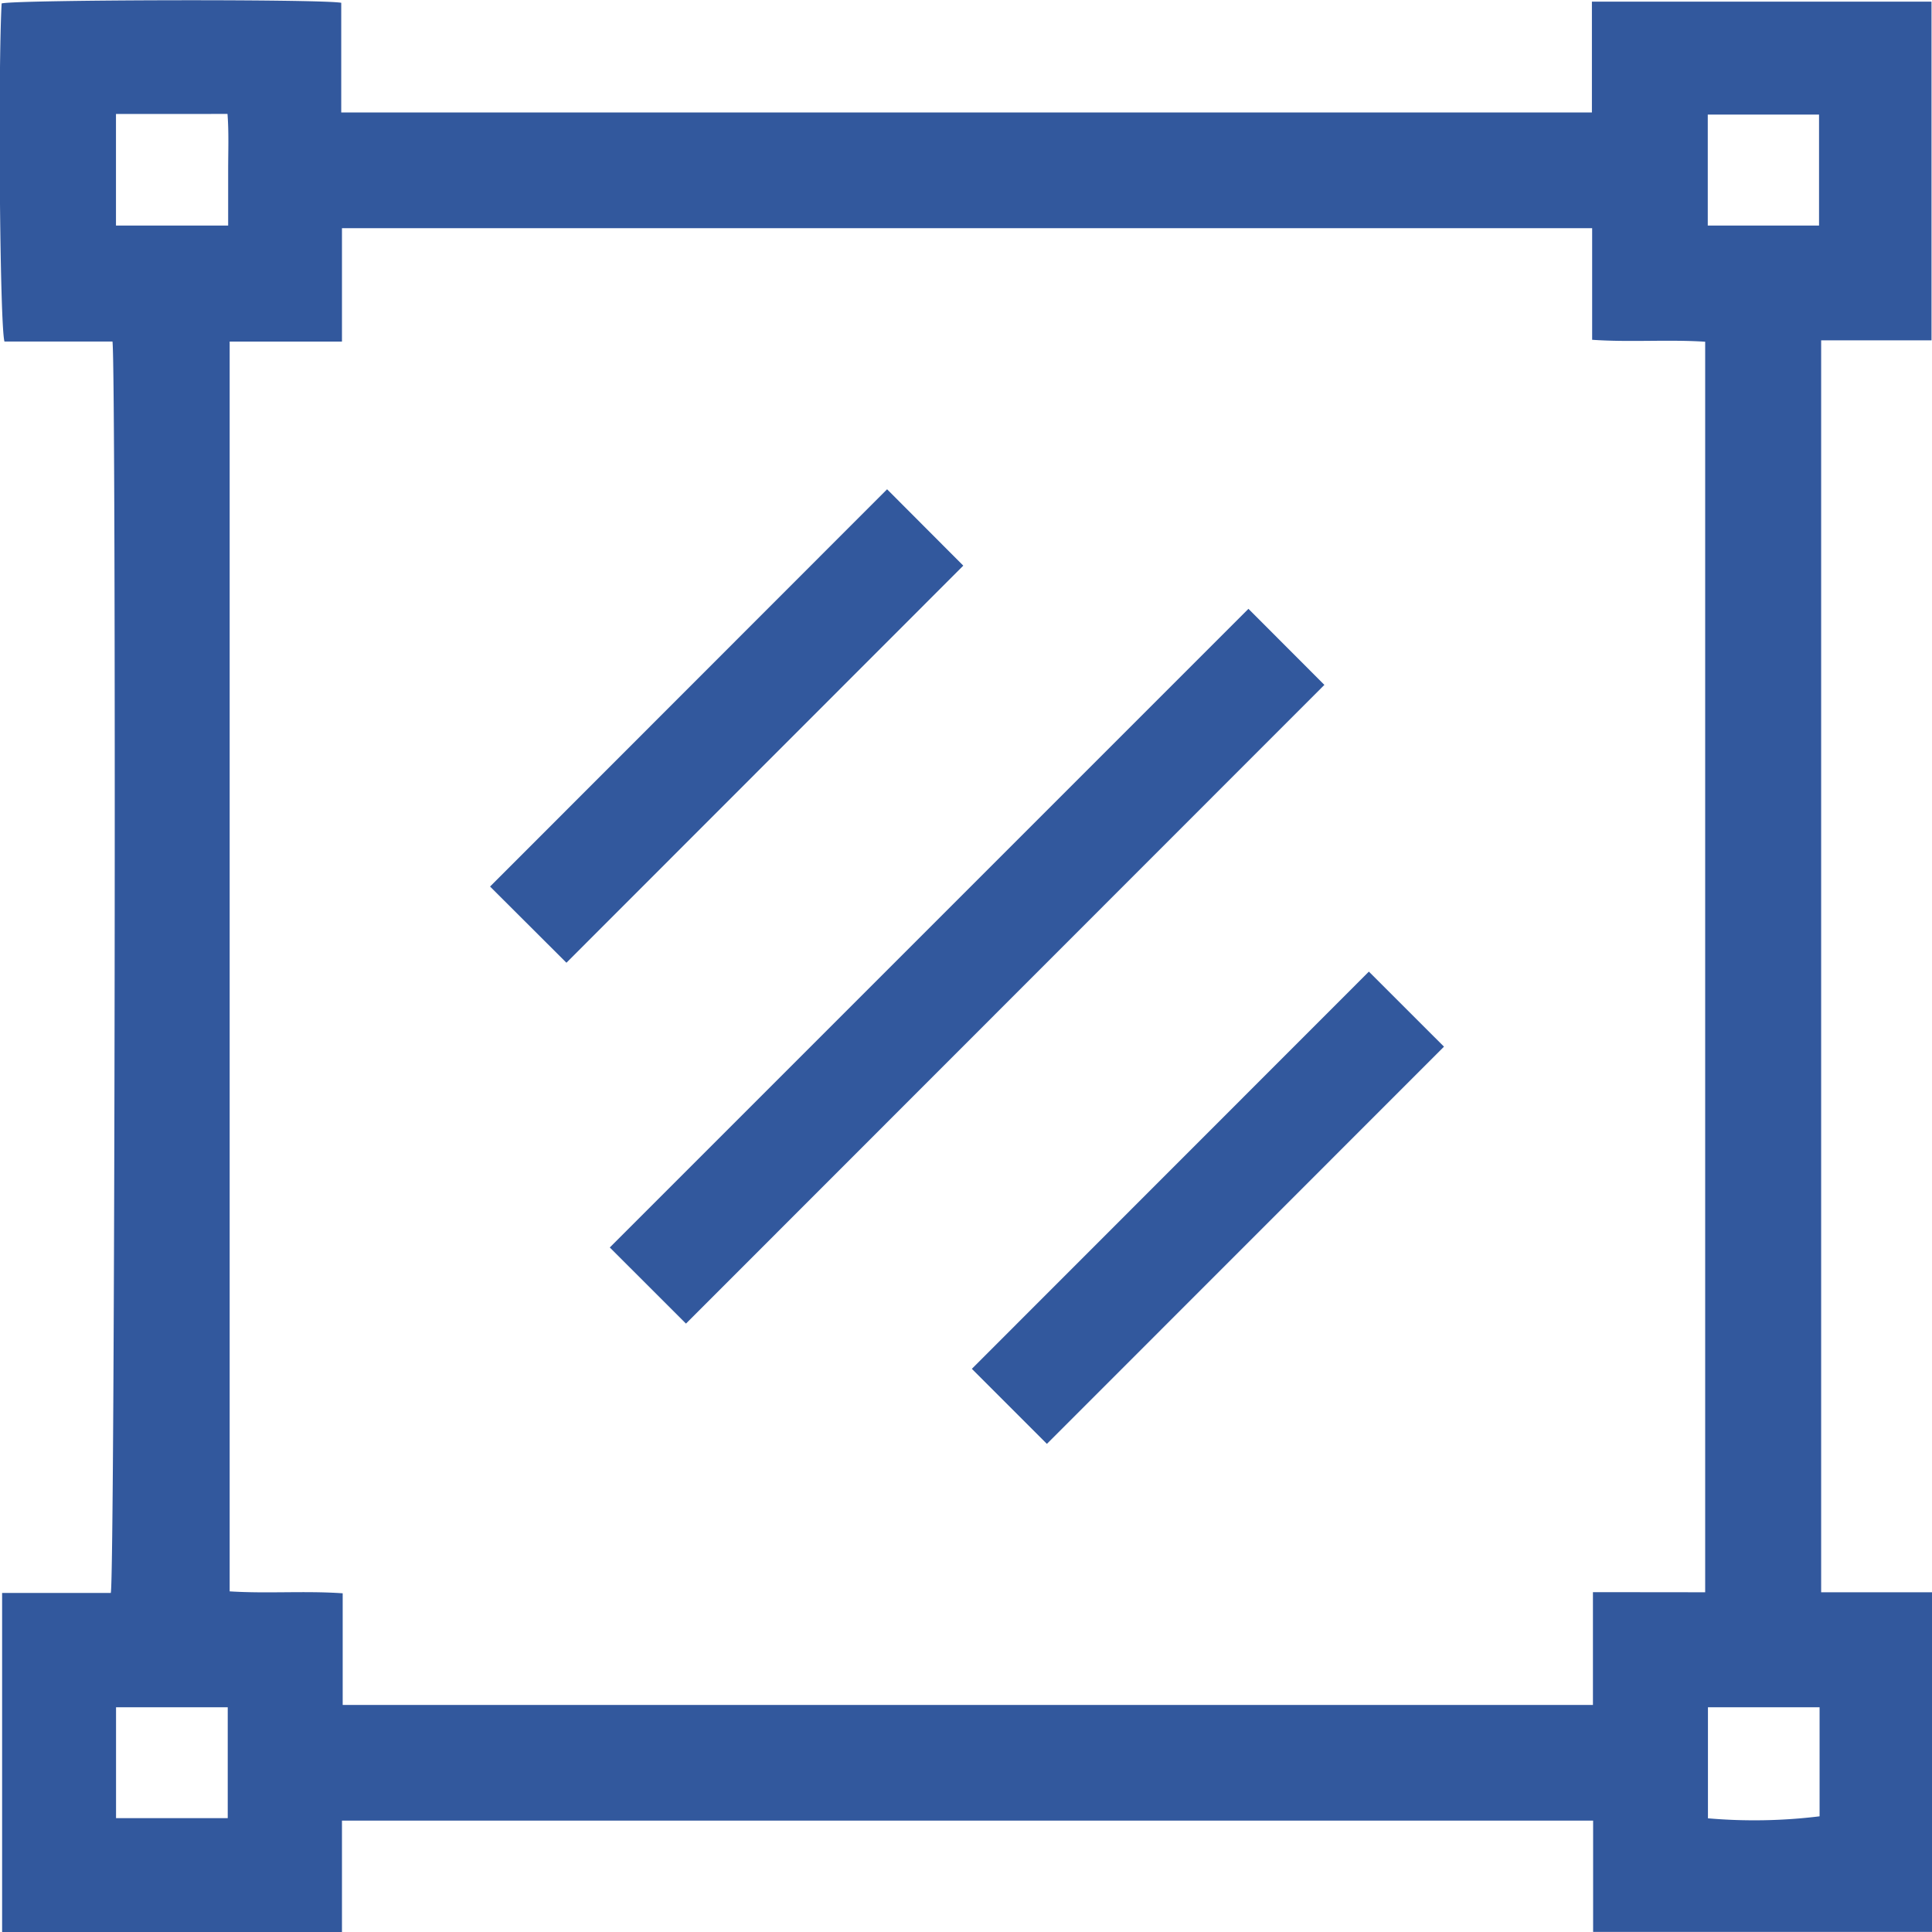
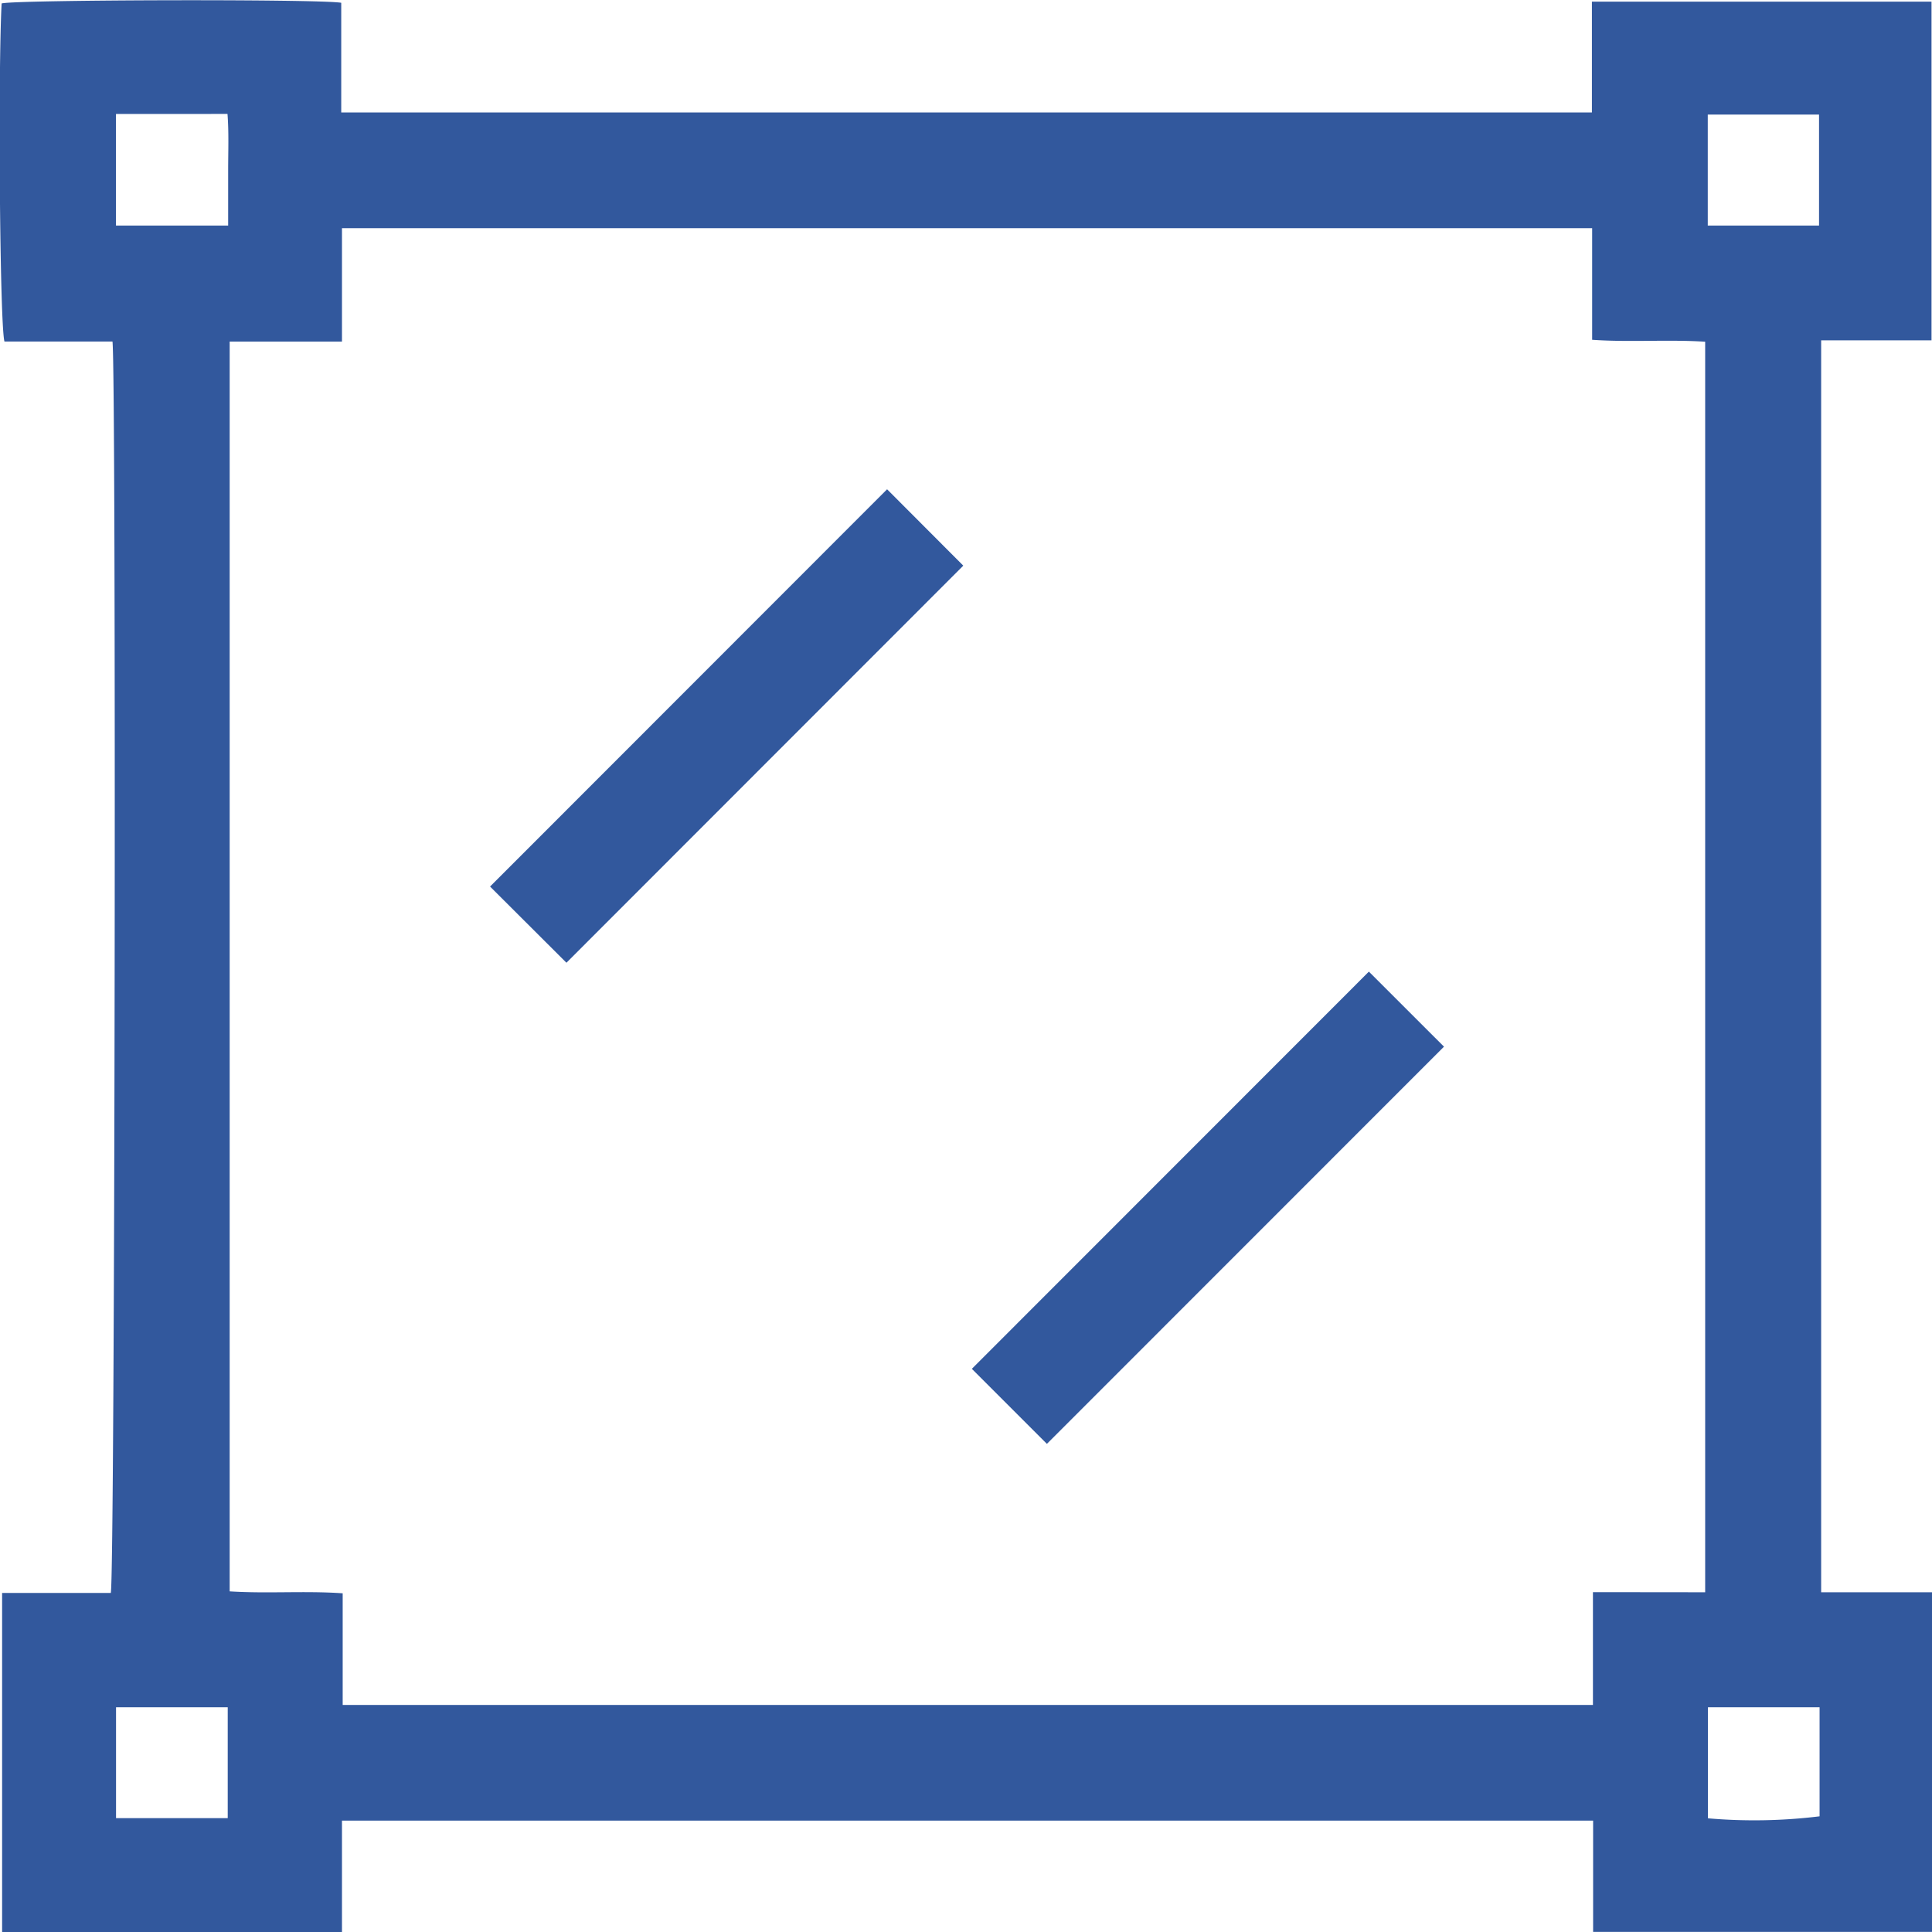
<svg xmlns="http://www.w3.org/2000/svg" width="32" height="32" viewBox="0 0 32 32">
  <g data-name="Group 2909">
    <path data-name="Path 12616" d="M666.8 290.846h1.838v5.625h-5.615v-1.843H642.3v1.845h-5.629v-5.616h1.8c.069-.244.092-20.245.028-20.727h-1.789c-.078-.267-.108-4.472-.047-5.6.218-.062 5.252-.075 5.625-.011v1.817h20.715V264.5h5.625v5.61H666.8zm-1.921 0v-20.713c-.628-.04-1.238.012-1.872-.032v-1.849H642.3v1.879h-1.86v20.7c.628.04 1.238-.012 1.872.032v1.849h20.708v-1.868zm-26.322-24.485v1.848h1.858v-.927c0-.301.013-.615-.011-.922zm28.208.01h-1.843v1.838h1.843zm-26.357 26.38h-1.85v1.836h1.85zm26.366 0h-1.849v1.839a8.873 8.873 0 0 0 1.849-.033z" transform="translate(-636.636 -264.473)" style="fill:#32589d" />
-     <path data-name="Path 12617" d="m729.158 346.36-10.574 10.579-1.262-1.261L727.9 345.1z" transform="translate(-707.222 -335.016)" style="fill:#32589d" />
    <path data-name="Path 12618" d="m701.476 335.856 6.576-6.58 1.262 1.265-6.573 6.577z" transform="translate(-693.359 -321.172)" style="fill:#32589d" />
    <path data-name="Path 12619" d="m766.5 400.981-1.243-1.243 6.576-6.579 1.244 1.243z" transform="translate(-749.16 -377.066)" style="fill:#32589d" />
  </g>
</svg>